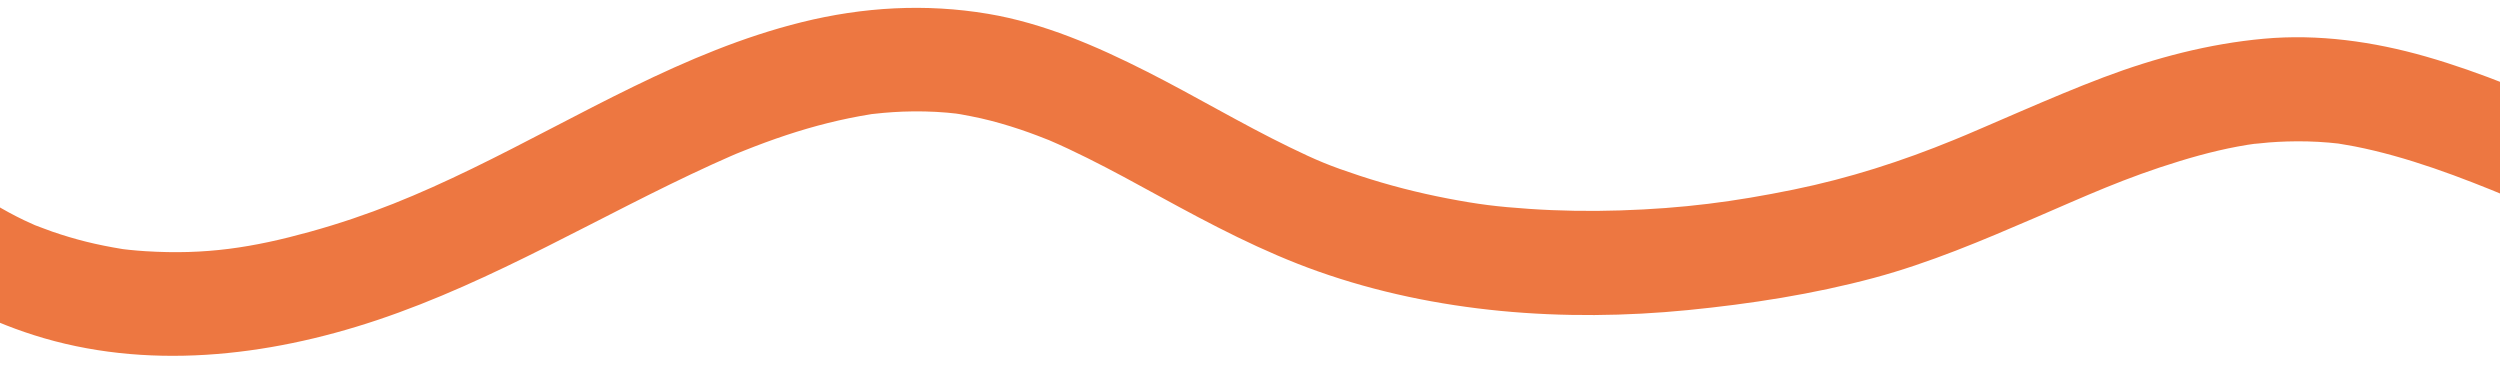
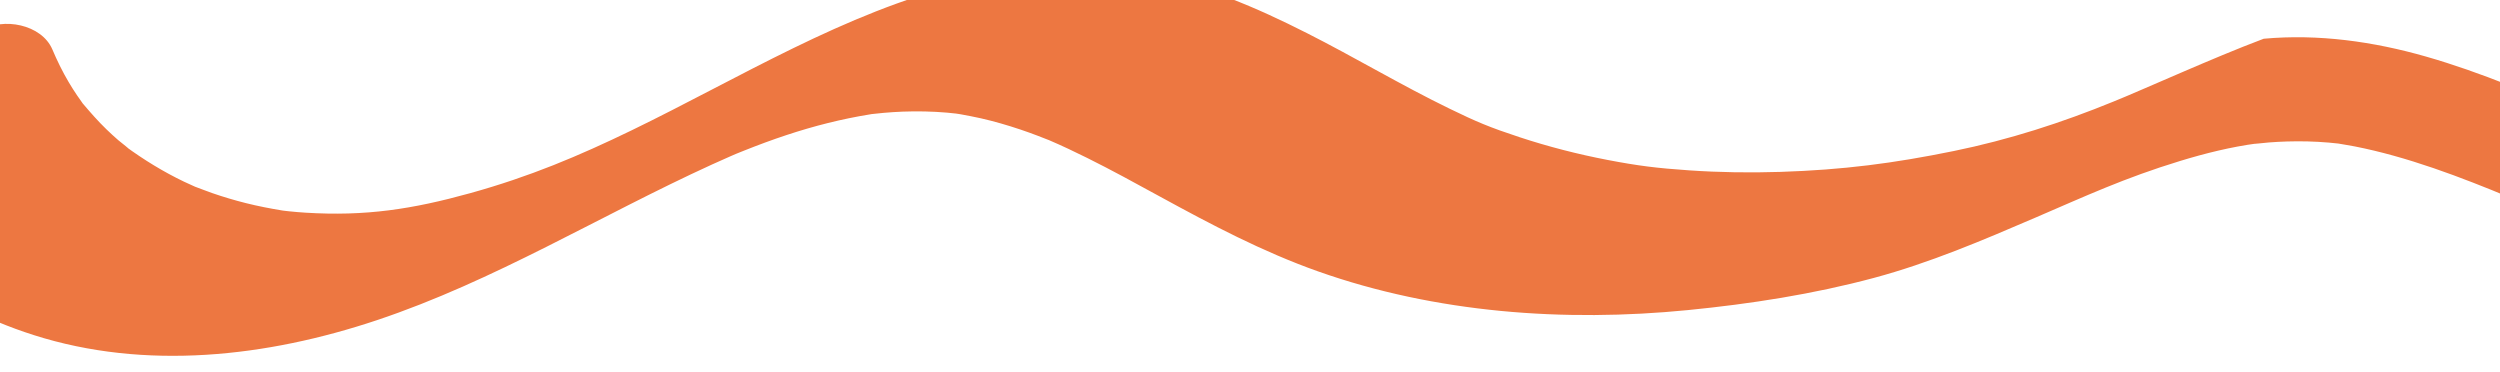
<svg xmlns="http://www.w3.org/2000/svg" viewBox="0 0 2000 297.29" data-name="Layer 6" id="Layer_6">
  <defs>
    <style>
      .cls-1 {
        fill: #ed7741;
      }
    </style>
  </defs>
-   <path d="M-158.04,112.43C-125.19,189.98-51.54,242.97,26.85,268.02c89.55,28.61,186.74,17.51,274.59-11.85,94.15-31.46,178.35-83.56,268.2-124.58,4.86-2.22,9.74-4.39,14.63-6.53s3.58-1.59,11.07-4.59c11.18-4.47,22.49-8.66,33.93-12.44,21.82-7.22,44.08-12.88,66.78-16.53,7.26-1.17-5.29.55,2.01-.3,2.91-.34,5.83-.64,8.75-.9,5.12-.45,10.24-.79,15.38-.99,11.81-.44,23.65-.2,35.42.81,2.97.26,5.96.54,8.92.92-6.22-.8.74.16,1.68.34,5.46,1.03,10.93,2,16.35,3.24,10.78,2.46,21.42,5.53,31.89,9.06,4.59,1.54,9.14,3.19,13.66,4.91,2.59.98,5.16,2.01,7.74,3.02,6.51,2.55-4.87-2.15,1.57.61,10.26,4.39,20.35,9.19,30.34,14.15,19.56,9.72,38.71,20.23,57.87,30.71,41.1,22.48,82.55,44.38,126.82,60.04,94.1,33.28,196.98,40.73,295.85,30.97,49.92-4.93,100.31-12.73,148.8-25.75,44.47-11.94,86.96-30.04,129.17-48.2,39.69-17.07,71.29-31.77,115.78-45.34,20.14-6.14,40.79-11.28,61.68-14.06-7.93,1.05,7.84-.65,9.33-.76,4.82-.38,9.64-.63,14.48-.78,11.15-.34,22.32-.07,33.44.88,2.47.21,4.93.54,7.4.74,6.56.51-6.4-1.19.15.01,4.42.81,8.87,1.45,13.28,2.32,10.41,2.04,20.72,4.55,30.94,7.38,21.53,5.98,42.64,13.41,63.46,21.51,22.46,8.74,33.29,13.52,55.83,23.53,20.06,8.91,40.02,18.04,60.09,26.93,92.71,41.09,189.04,74.15,283.29,111.57,24.48,9.72,48.93,19.53,73.35,29.41,20.26,8.2,46.66-8.9,51.26-29.11,5.5-24.15-7.41-42.48-29.11-51.26-96.84-39.18-194.53-76.03-291.94-113.73-4.14-1.6-8.27-3.25-12.38-4.92-2.4-.97-4.79-1.97-7.19-2.95-6.22-2.56,5.29,2.27-.98-.4-10.01-4.27-19.98-8.66-29.92-13.09-20.13-8.97-40.17-18.13-60.33-27.03-42.2-18.64-84.93-36.99-129.35-49.71-42.04-12.04-86.17-18.27-129.87-14.28s-86.58,15.2-127.98,30.82c-22.21,8.38-44.07,17.69-65.88,27.05-9.66,4.15-19.31,8.34-28.96,12.5-4.52,1.95-9.05,3.89-13.57,5.82-7.76,3.31-3.43,1.44-1.72.73-3.25,1.36-6.51,2.71-9.77,4.05-41.68,17.08-83.93,30.67-128.08,39.69-48.04,9.81-88.38,15.07-138.81,16.69-24.26.78-48.55.42-72.77-1.23-25.93-1.77-40.93-3.64-65.43-8.35-23.77-4.57-47.25-10.6-70.24-18.16-24.34-8.01-34.49-12.34-56.15-22.87-38.74-18.83-75.71-41.02-114.13-60.46-40.12-20.31-82.5-38.74-127.11-46.22-49.93-8.37-99.84-5.48-148.96,6.69-94.06,23.3-177.53,75.35-263.89,117.25-42.64,20.69-81.9,37.22-129.43,50.39-46.03,12.75-83.54,18.61-131.81,15.57-4.31-.27-8.61-.64-12.91-1.08-1.24-.13-9.02-1.04-3.67-.36,4.94.63-1.19-.19-1.82-.29-9.8-1.61-19.54-3.5-29.18-5.92-9.03-2.27-17.96-4.92-26.76-7.96-4.69-1.62-9.26-3.5-13.93-5.18s.76.36,1.4.64c-3.39-1.49-6.76-3.01-10.1-4.61-16.59-7.95-32.19-17.51-47.01-28.37,6.84,5.01-4.33-3.71-5.68-4.88-3.18-2.76-6.29-5.62-9.32-8.54-6.95-6.7-13.21-13.89-19.44-21.24-4.06-4.79,3.35,5.14-.04-.14-1.29-2.01-2.79-3.91-4.13-5.9-2.36-3.49-4.62-7.04-6.76-10.67-4.95-8.38-9.21-17.09-13.01-26.05-8.54-20.15-39.77-26.07-57.02-14.95-20.96,13.51-24.08,35.45-14.95,57.02h0Z" class="cls-1" />
+   <path d="M-158.04,112.43C-125.19,189.98-51.54,242.97,26.85,268.02c89.55,28.61,186.74,17.51,274.59-11.85,94.15-31.46,178.35-83.56,268.2-124.58,4.86-2.22,9.74-4.39,14.63-6.53s3.58-1.59,11.07-4.59c11.18-4.47,22.49-8.66,33.93-12.44,21.82-7.22,44.08-12.88,66.78-16.53,7.26-1.17-5.29.55,2.01-.3,2.91-.34,5.83-.64,8.75-.9,5.12-.45,10.24-.79,15.38-.99,11.81-.44,23.65-.2,35.42.81,2.97.26,5.96.54,8.92.92-6.22-.8.74.16,1.68.34,5.46,1.03,10.93,2,16.35,3.24,10.78,2.46,21.42,5.53,31.89,9.06,4.59,1.54,9.14,3.19,13.66,4.91,2.59.98,5.16,2.01,7.74,3.02,6.51,2.55-4.87-2.15,1.57.61,10.26,4.39,20.35,9.19,30.34,14.15,19.56,9.72,38.71,20.23,57.87,30.71,41.1,22.48,82.55,44.38,126.82,60.04,94.1,33.28,196.98,40.73,295.85,30.97,49.92-4.93,100.31-12.73,148.8-25.75,44.47-11.94,86.96-30.04,129.17-48.2,39.69-17.07,71.29-31.77,115.78-45.34,20.14-6.14,40.79-11.28,61.68-14.06-7.93,1.05,7.84-.65,9.33-.76,4.82-.38,9.64-.63,14.48-.78,11.15-.34,22.32-.07,33.44.88,2.47.21,4.93.54,7.4.74,6.56.51-6.4-1.19.15.01,4.42.81,8.87,1.45,13.28,2.32,10.41,2.04,20.72,4.55,30.94,7.38,21.53,5.98,42.64,13.41,63.46,21.51,22.46,8.74,33.29,13.52,55.83,23.53,20.06,8.91,40.02,18.04,60.09,26.93,92.71,41.09,189.04,74.15,283.29,111.57,24.48,9.72,48.93,19.53,73.35,29.41,20.26,8.2,46.66-8.9,51.26-29.11,5.5-24.15-7.41-42.48-29.11-51.26-96.84-39.18-194.53-76.03-291.94-113.73-4.14-1.6-8.27-3.25-12.38-4.92-2.4-.97-4.79-1.97-7.19-2.95-6.22-2.56,5.29,2.27-.98-.4-10.01-4.27-19.98-8.66-29.92-13.09-20.13-8.97-40.17-18.13-60.33-27.03-42.2-18.64-84.93-36.99-129.35-49.71-42.04-12.04-86.17-18.27-129.87-14.28c-22.21,8.38-44.07,17.69-65.88,27.05-9.66,4.15-19.31,8.34-28.96,12.5-4.52,1.95-9.05,3.89-13.57,5.82-7.76,3.31-3.43,1.44-1.72.73-3.25,1.36-6.51,2.71-9.77,4.05-41.68,17.08-83.93,30.67-128.08,39.69-48.04,9.81-88.38,15.07-138.81,16.69-24.26.78-48.55.42-72.77-1.23-25.93-1.77-40.93-3.64-65.43-8.35-23.77-4.57-47.25-10.6-70.24-18.16-24.34-8.01-34.49-12.34-56.15-22.87-38.74-18.83-75.71-41.02-114.13-60.46-40.12-20.31-82.5-38.74-127.11-46.22-49.93-8.37-99.84-5.48-148.96,6.69-94.06,23.3-177.53,75.35-263.89,117.25-42.64,20.69-81.9,37.22-129.43,50.39-46.03,12.75-83.54,18.61-131.81,15.57-4.31-.27-8.61-.64-12.91-1.08-1.24-.13-9.02-1.04-3.67-.36,4.94.63-1.19-.19-1.82-.29-9.8-1.61-19.54-3.5-29.18-5.92-9.03-2.27-17.96-4.92-26.76-7.96-4.69-1.62-9.26-3.5-13.93-5.18s.76.36,1.4.64c-3.39-1.49-6.76-3.01-10.1-4.61-16.59-7.95-32.19-17.51-47.01-28.37,6.84,5.01-4.33-3.71-5.68-4.88-3.18-2.76-6.29-5.62-9.32-8.54-6.95-6.7-13.21-13.89-19.44-21.24-4.06-4.79,3.35,5.14-.04-.14-1.29-2.01-2.79-3.91-4.13-5.9-2.36-3.49-4.62-7.04-6.76-10.67-4.95-8.38-9.21-17.09-13.01-26.05-8.54-20.15-39.77-26.07-57.02-14.95-20.96,13.51-24.08,35.45-14.95,57.02h0Z" class="cls-1" />
</svg>